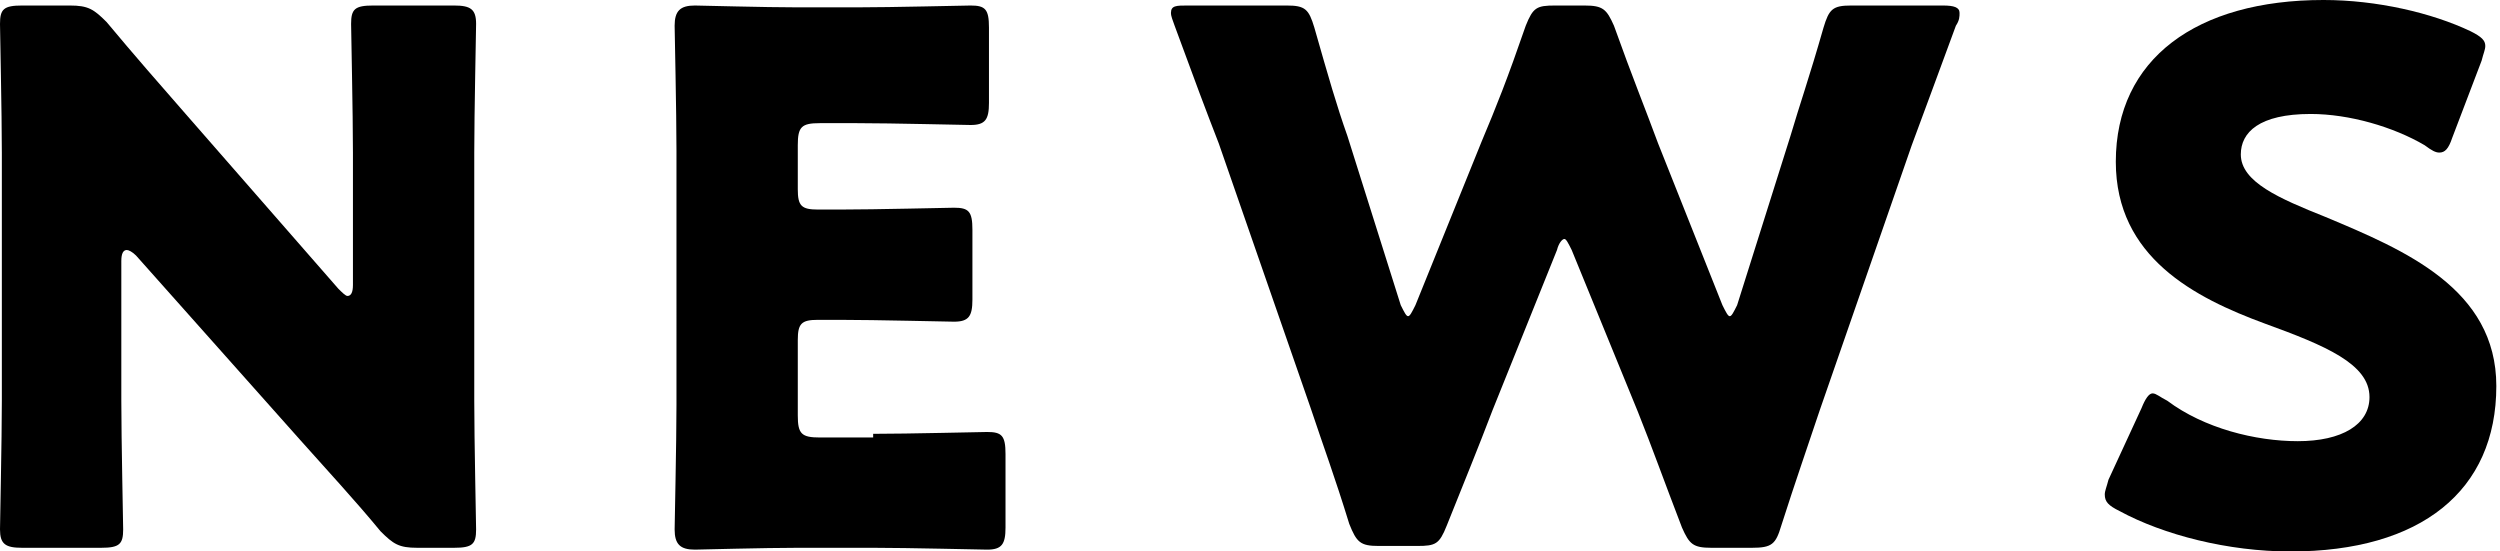
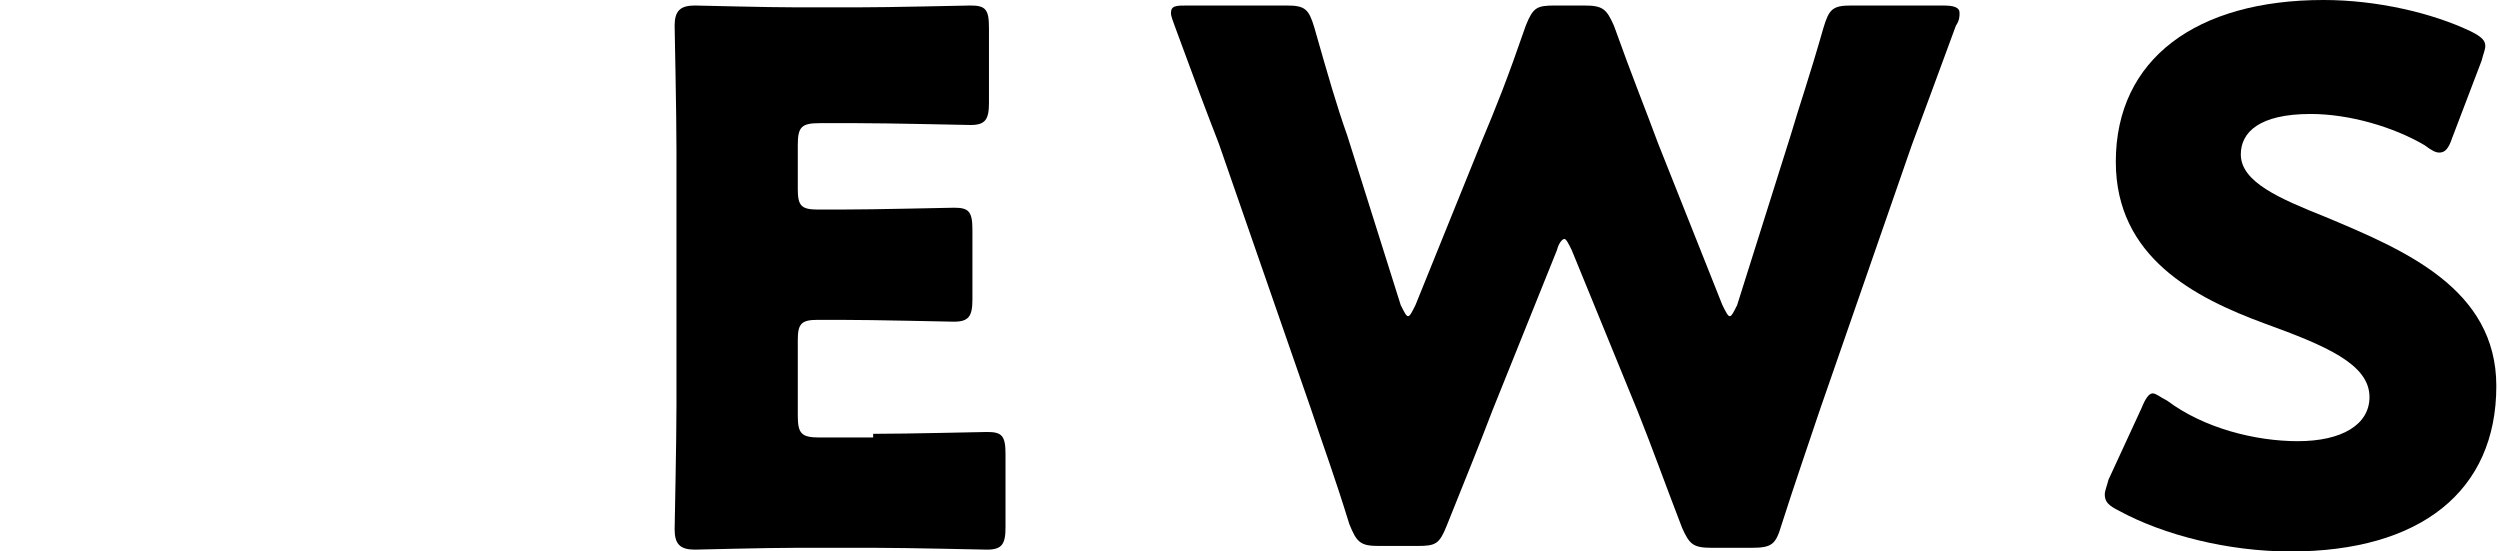
<svg xmlns="http://www.w3.org/2000/svg" version="1.1" x="0px" y="0px" viewBox="0 0 136 30" style="enable-background:new 0 0 136 30;" xml:space="preserve">
  <g id="svg">
    <g id="news">
-       <path d="M6.6,21.8c0,2.1,0.1,6.7,0.1,7c0,0.8-0.2,1-1.2,1H1.2c-0.9,0-1.2-0.2-1.2-1c0-0.3,0.1-4.9,0.1-7V8.3c0-2.1-0.1-6.7-0.1-7    c0-0.8,0.2-1,1.2-1h2.6c1,0,1.3,0.2,2,0.9c1.5,1.8,2.9,3.4,4.3,5l8.3,9.5c0.2,0.2,0.4,0.4,0.5,0.4c0.2,0,0.3-0.2,0.3-0.6V8.3    c0-2.1-0.1-6.7-0.1-7c0-0.8,0.2-1,1.2-1h4.4c0.9,0,1.2,0.2,1.2,1c0,0.3-0.1,4.9-0.1,7v13.5c0,2.1,0.1,6.7,0.1,7c0,0.8-0.2,1-1.2,1    h-2c-1,0-1.3-0.2-2-0.9c-1.4-1.7-2.8-3.2-4.4-5l-8.9-10c-0.2-0.2-0.4-0.3-0.5-0.3c-0.2,0-0.3,0.2-0.3,0.6V21.8z" />
      <path d="M47.5,23.6c1.9,0,5.9-0.1,6.2-0.1c0.8,0,1,0.2,1,1.2v4c0,0.9-0.2,1.2-1,1.2c-0.3,0-4.3-0.1-6.2-0.1h-4.1    c-1.8,0-5.4,0.1-5.6,0.1c-0.8,0-1.1-0.3-1.1-1.1c0-0.3,0.1-4.7,0.1-6.8V8.2c0-2.1-0.1-6.6-0.1-6.8c0-0.8,0.3-1.1,1.1-1.1    c0.3,0,3.8,0.1,5.6,0.1h3.2c1.9,0,5.9-0.1,6.2-0.1c0.8,0,1,0.2,1,1.2v4.1c0,0.9-0.2,1.2-1,1.2c-0.3,0-4.3-0.1-6.2-0.1h-2    c-1,0-1.2,0.2-1.2,1.2v2.4c0,0.9,0.2,1.1,1.1,1.1h1.2c1.9,0,5.9-0.1,6.2-0.1c0.8,0,1,0.2,1,1.2v3.8c0,0.9-0.2,1.2-1,1.2    c-0.3,0-4.3-0.1-6.2-0.1h-1.2c-0.9,0-1.1,0.2-1.1,1.1v4.1c0,1,0.2,1.2,1.2,1.2H47.5z" />
      <path d="M81.2,22.3c-0.8,2.1-1.5,3.8-2.5,6.3c-0.4,1-0.6,1.1-1.6,1.1H75c-1,0-1.2-0.2-1.6-1.2c-0.8-2.6-1.4-4.2-2.1-6.3l-5-14.4    C65.6,6,65,4.4,63.9,1.4c-0.1-0.3-0.2-0.5-0.2-0.7c0-0.4,0.3-0.4,0.9-0.4H70c1,0,1.2,0.2,1.5,1.2c0.8,2.8,1.2,4.2,1.8,5.9l2.9,9.2    c0.2,0.4,0.3,0.6,0.4,0.6s0.2-0.2,0.4-0.6l3.6-8.9c0.8-1.9,1.4-3.4,2.4-6.3c0.4-1,0.6-1.1,1.6-1.1h1.6c1,0,1.2,0.2,1.6,1.1    c1,2.8,1.7,4.5,2.4,6.4l3.5,8.8c0.2,0.4,0.3,0.6,0.4,0.6s0.2-0.2,0.4-0.6l2.9-9.2c0.5-1.7,1-3.1,1.8-5.9c0.3-1,0.5-1.2,1.5-1.2h5    c0.6,0,0.9,0.1,0.9,0.4c0,0.2,0,0.4-0.2,0.7c-1.1,3-1.7,4.6-2.4,6.5l-5,14.4c-0.7,2.1-1.3,3.8-2.1,6.3c-0.3,1-0.5,1.2-1.6,1.2    h-2.2c-1,0-1.2-0.2-1.6-1.1c-1-2.6-1.6-4.3-2.4-6.3l-3.6-8.8c-0.2-0.4-0.3-0.6-0.4-0.6c-0.1,0-0.3,0.2-0.4,0.6L81.2,22.3z" />
      <path d="M135.8,21c0,5.7-4.1,9-11.2,9c-3.4,0-6.9-0.9-9.3-2.2c-0.6-0.3-0.8-0.5-0.8-0.9c0-0.2,0.1-0.4,0.2-0.8l1.8-3.9    c0.2-0.5,0.4-0.8,0.6-0.8c0.2,0,0.4,0.2,0.8,0.4c2,1.5,4.8,2.2,7.1,2.2c2.4,0,3.9-0.9,3.9-2.4c0-1.8-2.4-2.8-5.7-4    c-3.8-1.4-8.1-3.6-8.1-8.8c0-5.6,4.4-8.8,11.3-8.8c2.9,0,5.9,0.7,8,1.7c0.6,0.3,0.8,0.5,0.8,0.8c0,0.2-0.1,0.4-0.2,0.8l-1.6,4.2    c-0.2,0.6-0.4,0.8-0.7,0.8c-0.2,0-0.4-0.1-0.8-0.4c-1.7-1-4.1-1.7-6.2-1.7c-2.8,0-3.8,1-3.8,2.2c0,1.5,2.1,2.4,4.6,3.4    C130.8,13.6,135.8,15.7,135.8,21z" />
    </g>
  </g>
  <g id="iconHexagon">
</g>
  <g id="favicon">
</g>
</svg>